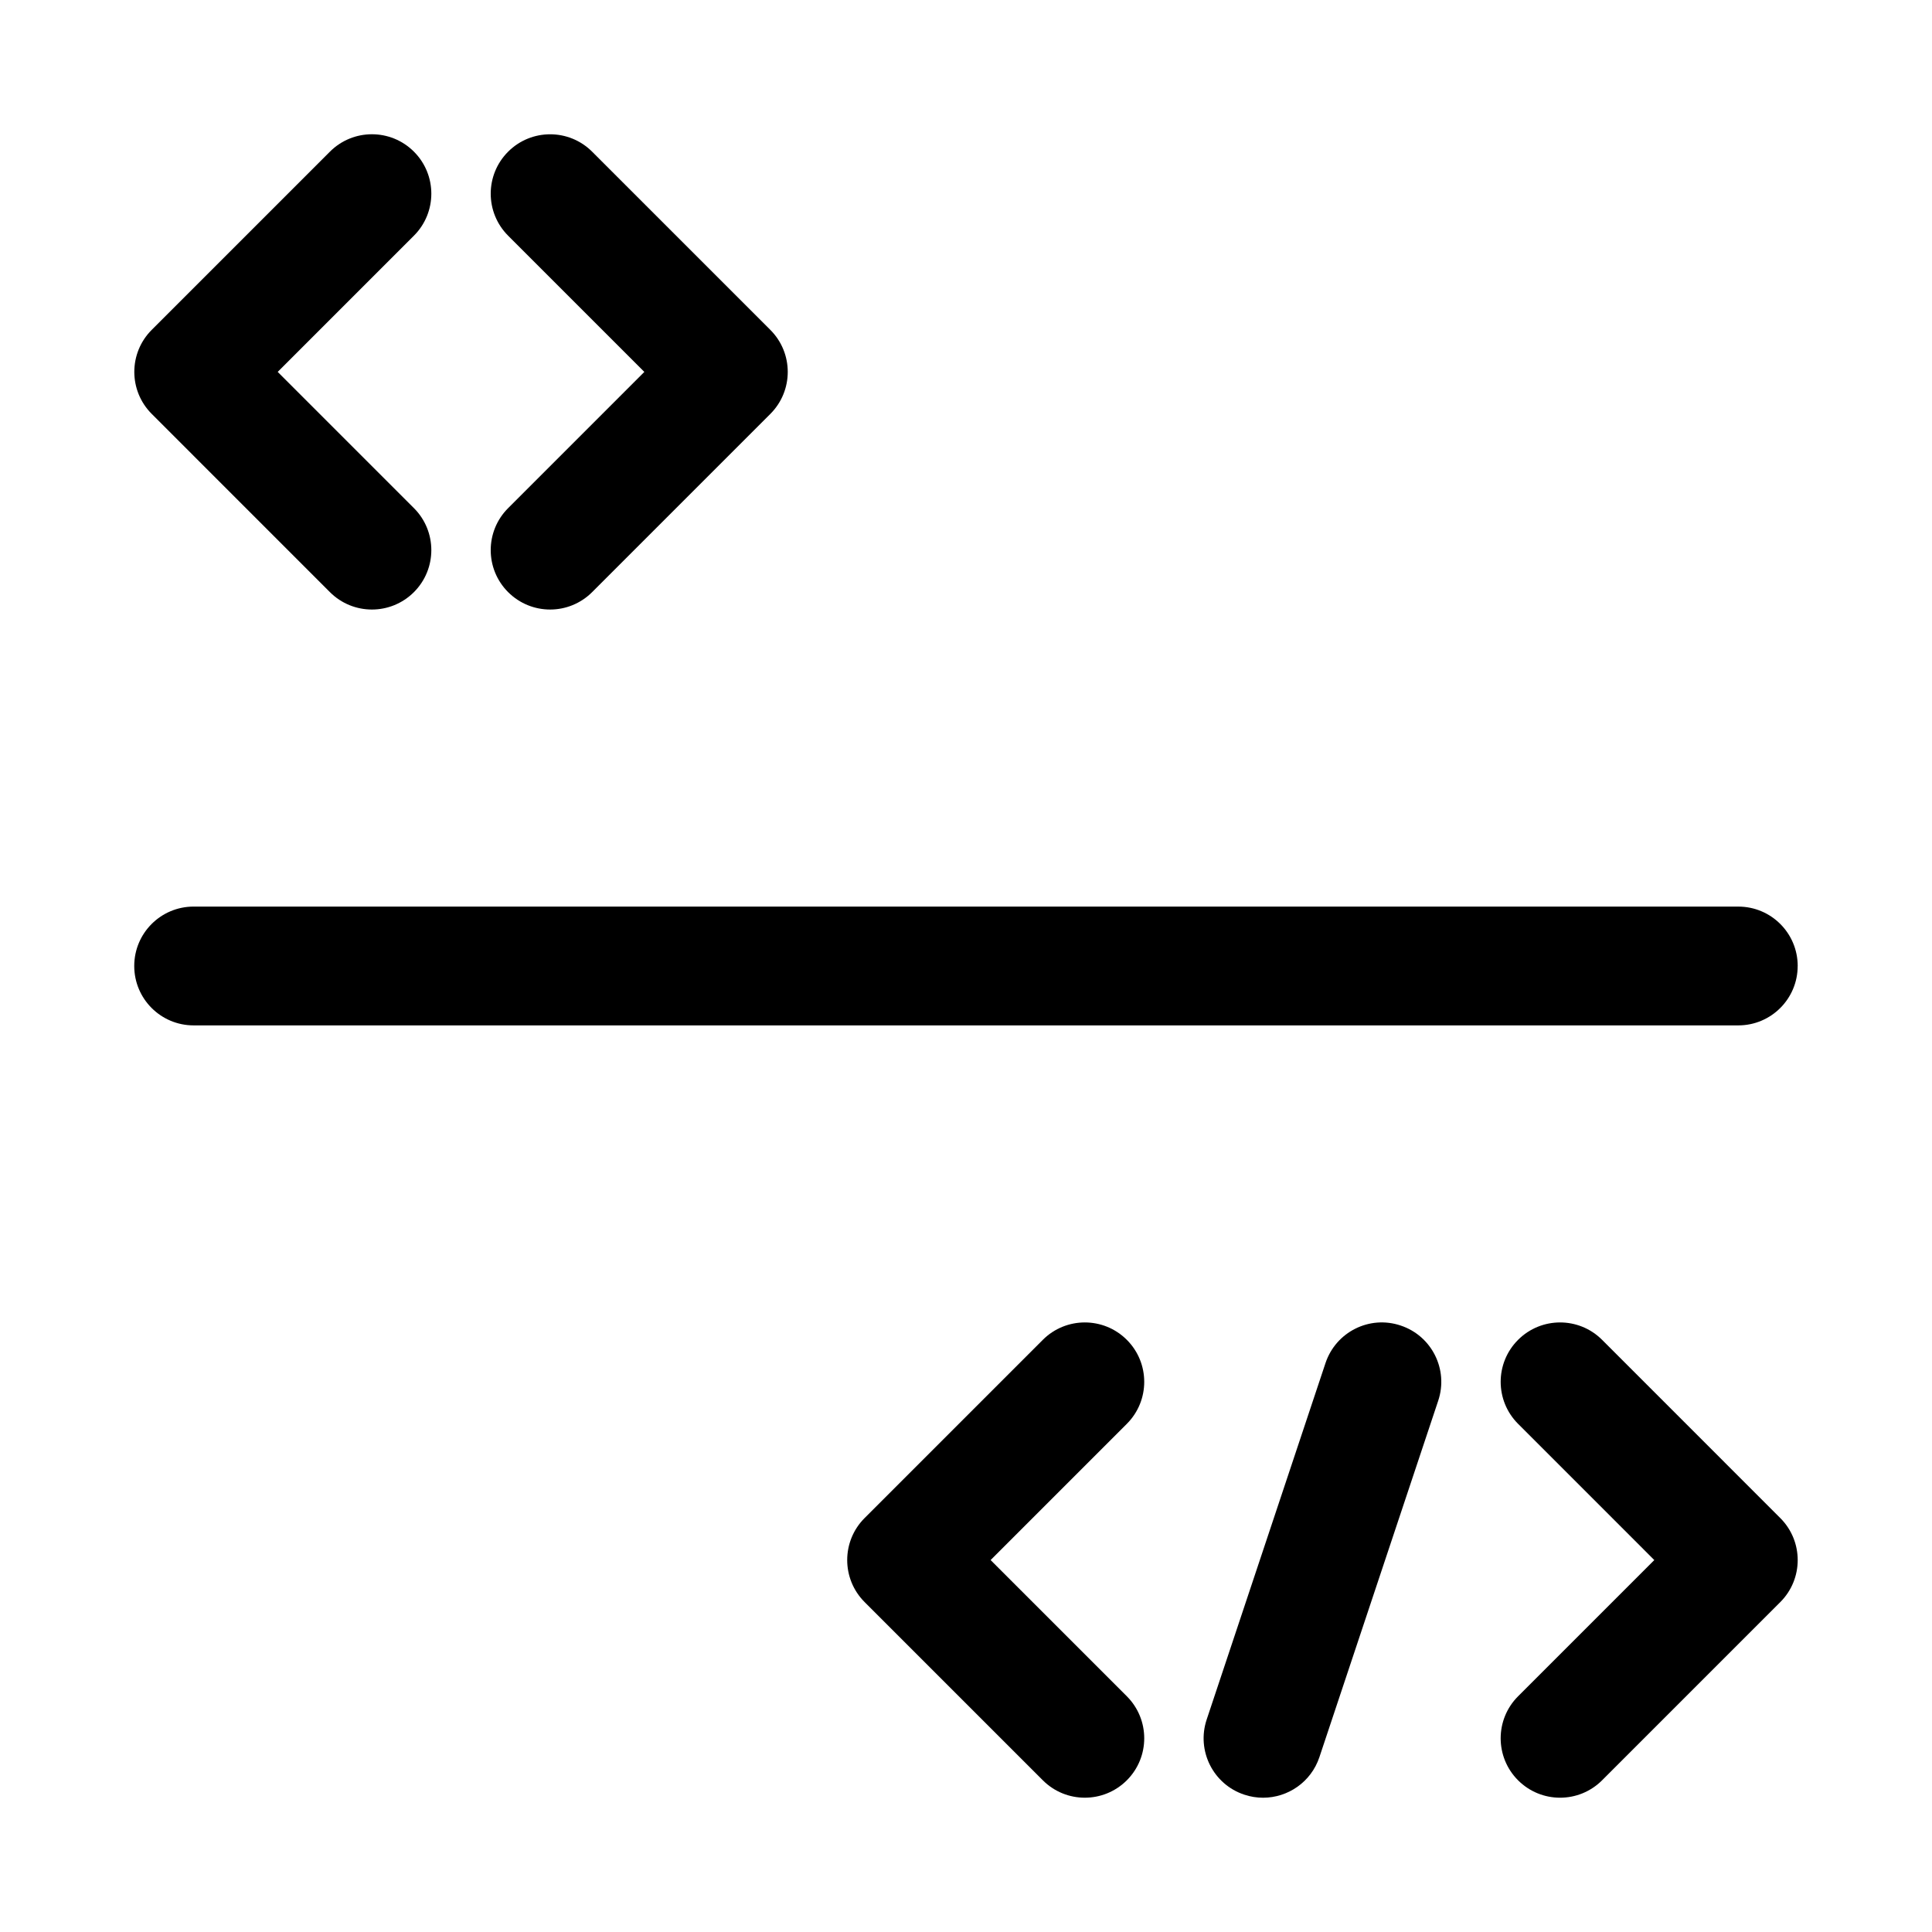
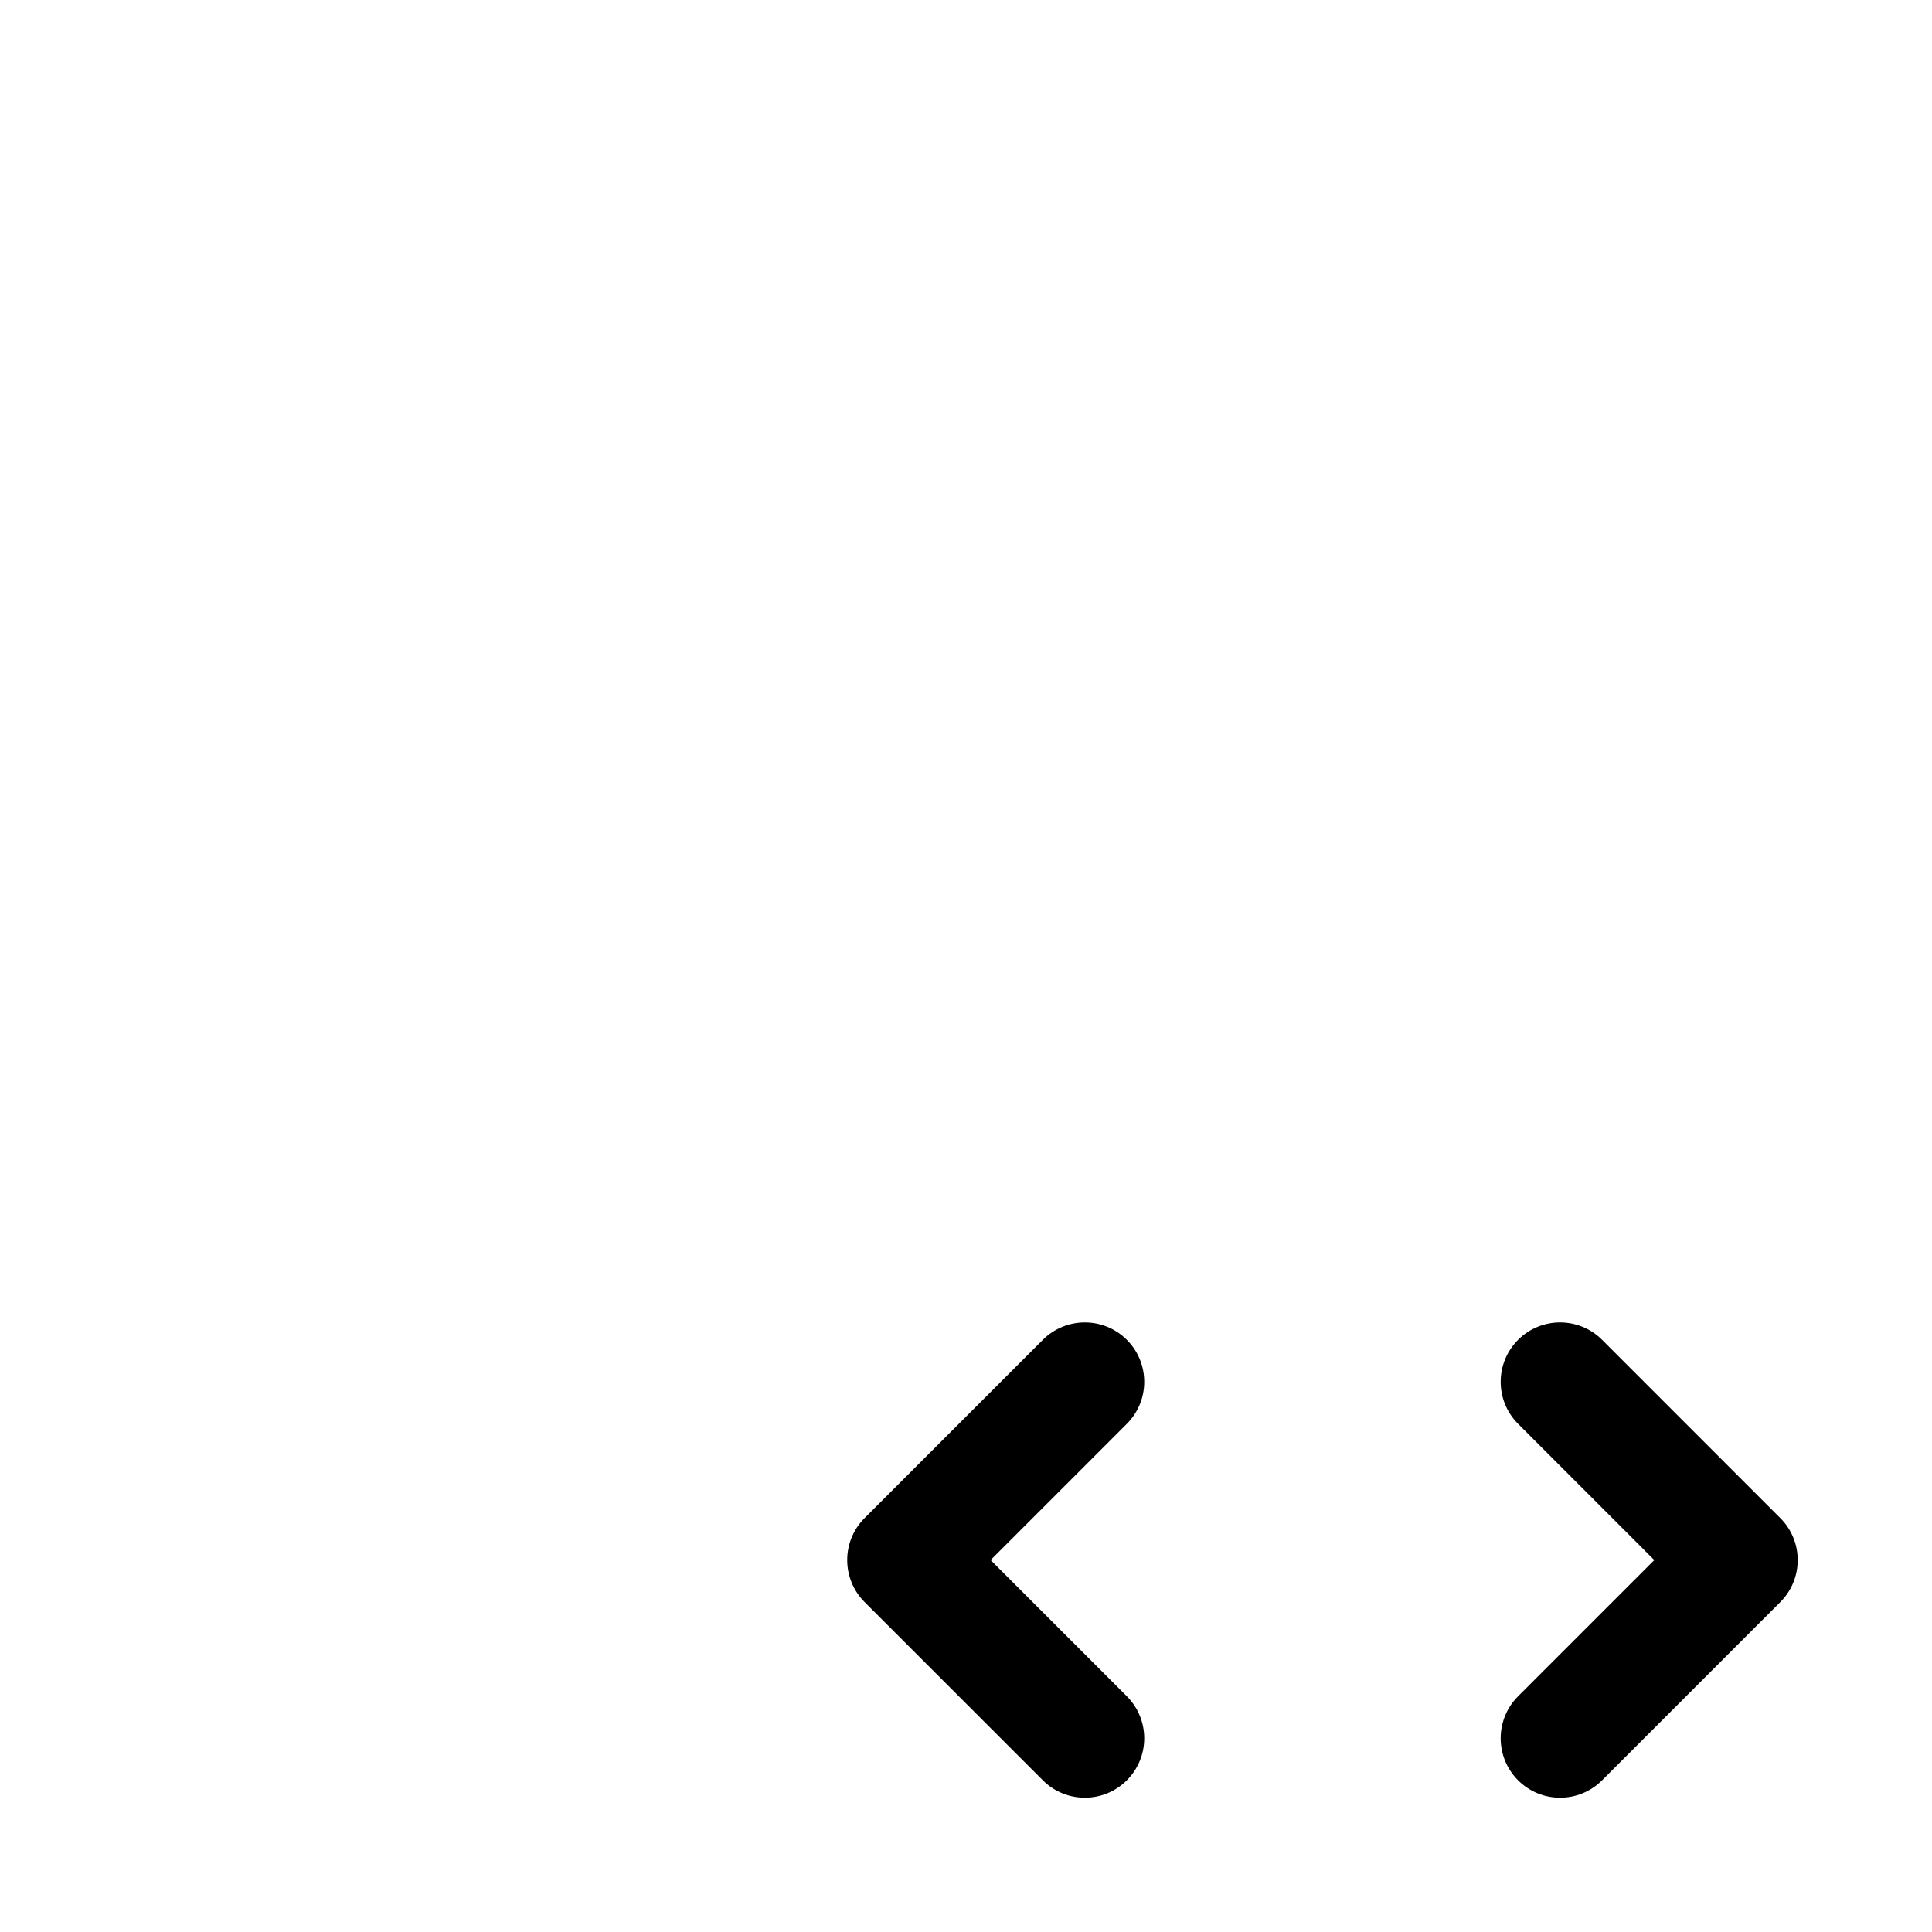
<svg xmlns="http://www.w3.org/2000/svg" fill="#000000" width="800px" height="800px" version="1.1" viewBox="144 144 512 512">
  <g>
    <path d="m442.62 499.07c-6.148-6.148-16.113-6.148-22.262 0l-47.23 47.23c-6.148 6.148-6.148 16.113 0 22.262l47.23 47.23c3.074 3.082 7.102 4.617 11.133 4.617 4.027 0 8.055-1.539 11.133-4.613 6.148-6.148 6.148-16.113 0-22.262l-36.102-36.102 36.102-36.102c6.148-6.148 6.148-16.109-0.004-22.262z" />
    <path d="m568.57 499.07c-6.148-6.148-16.113-6.148-22.262 0-6.152 6.148-6.148 16.113 0 22.262l36.098 36.102-36.102 36.102c-6.148 6.148-6.148 16.113 0 22.262 3.078 3.078 7.106 4.613 11.133 4.613s8.055-1.539 11.133-4.613l47.23-47.23c6.148-6.148 6.148-16.113 0-22.262z" />
-     <path d="m231.43 300.92c3.074 3.074 7.102 4.613 11.133 4.613 4.027 0 8.055-1.539 11.133-4.613 6.148-6.148 6.148-16.113 0-22.262l-36.102-36.102 36.102-36.102c6.148-6.148 6.148-16.113 0-22.262-6.148-6.152-16.113-6.148-22.262 0l-47.23 47.23c-6.148 6.148-6.148 16.113 0 22.262z" />
-     <path d="m278.66 300.92c3.074 3.074 7.102 4.613 11.129 4.613 4.027 0 8.055-1.539 11.133-4.613l47.23-47.23c6.148-6.148 6.148-16.113 0-22.262l-47.23-47.23c-6.148-6.148-16.113-6.148-22.262 0-6.152 6.148-6.148 16.113 0 22.262l36.098 36.098-36.098 36.102c-6.152 6.148-6.152 16.113 0 22.262z" />
-     <path d="m515.19 495.28c-8.266-2.785-17.164 1.707-19.918 9.945l-31.488 94.465c-2.754 8.258 1.707 17.172 9.953 19.91 1.656 0.555 3.34 0.816 4.984 0.816 6.594 0 12.738-4.164 14.938-10.762l31.488-94.465c2.75-8.254-1.707-17.172-9.957-19.91z" />
-     <path d="m620.41 400c0-8.703-7.051-15.742-15.742-15.742l-409.35-0.004c-8.695 0-15.742 7.043-15.742 15.742 0 8.703 7.051 15.742 15.742 15.742h409.34c8.695 0.004 15.746-7.039 15.746-15.738z" />
  </g>
</svg>